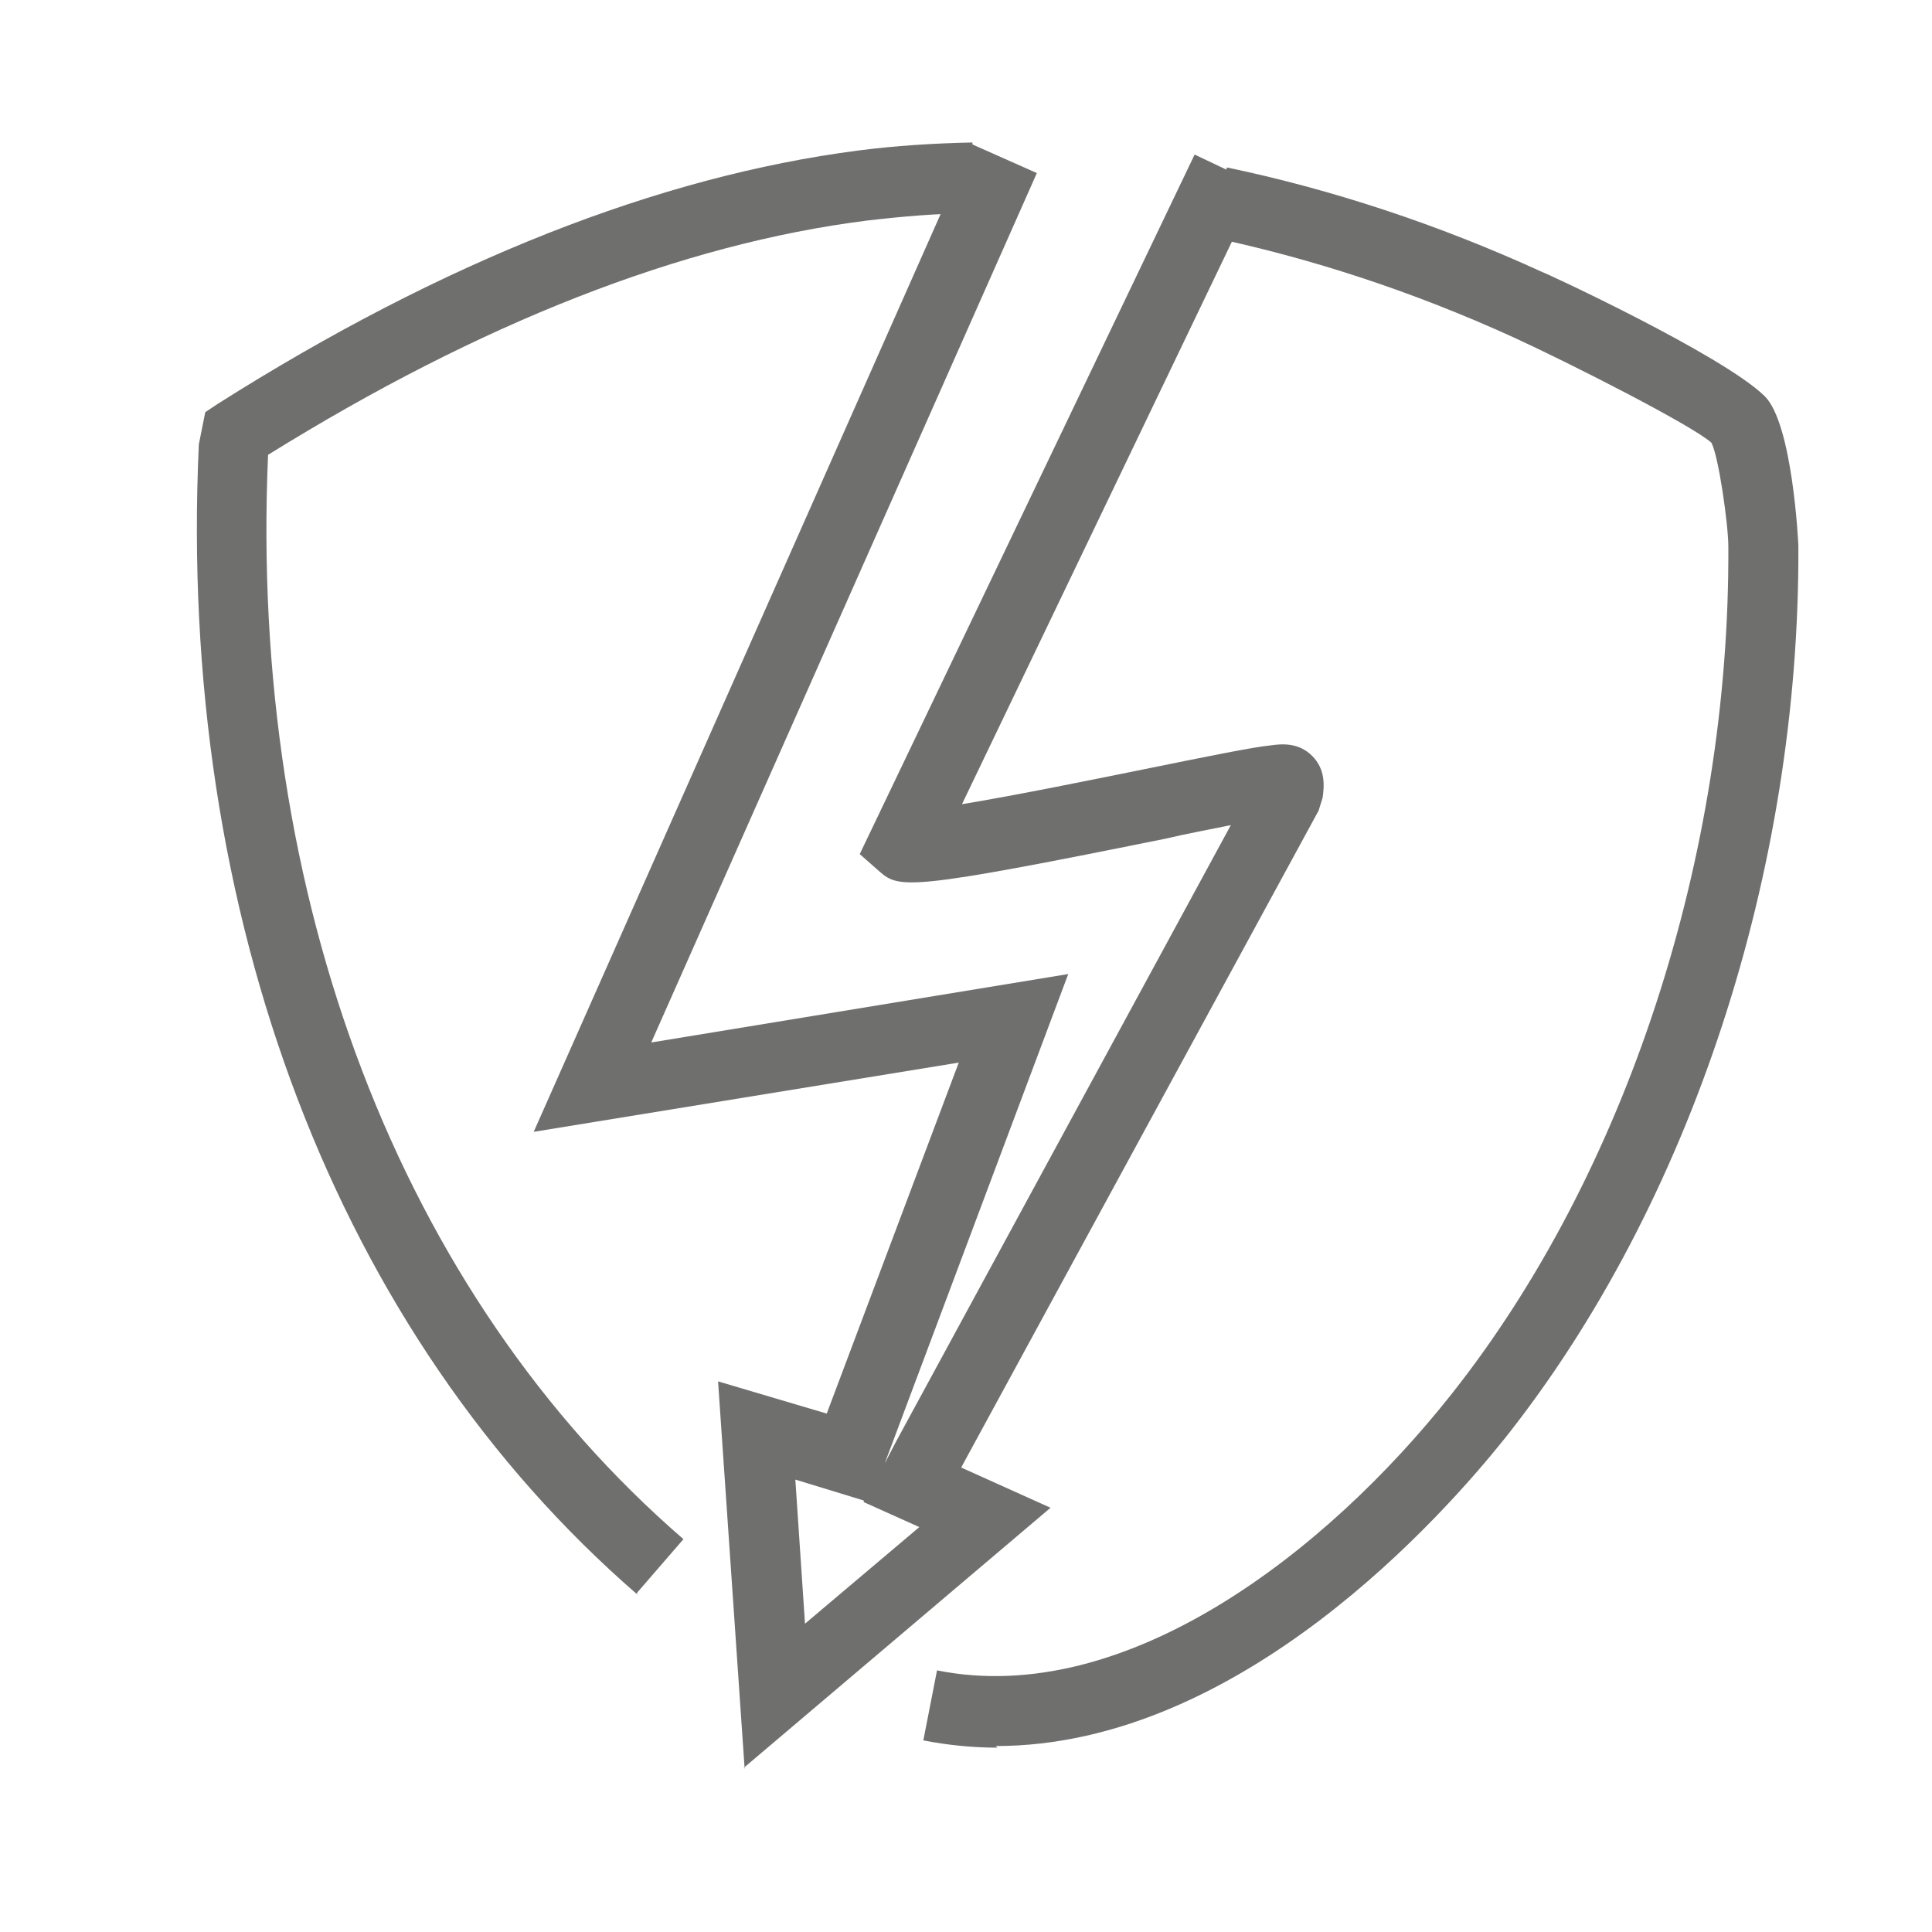
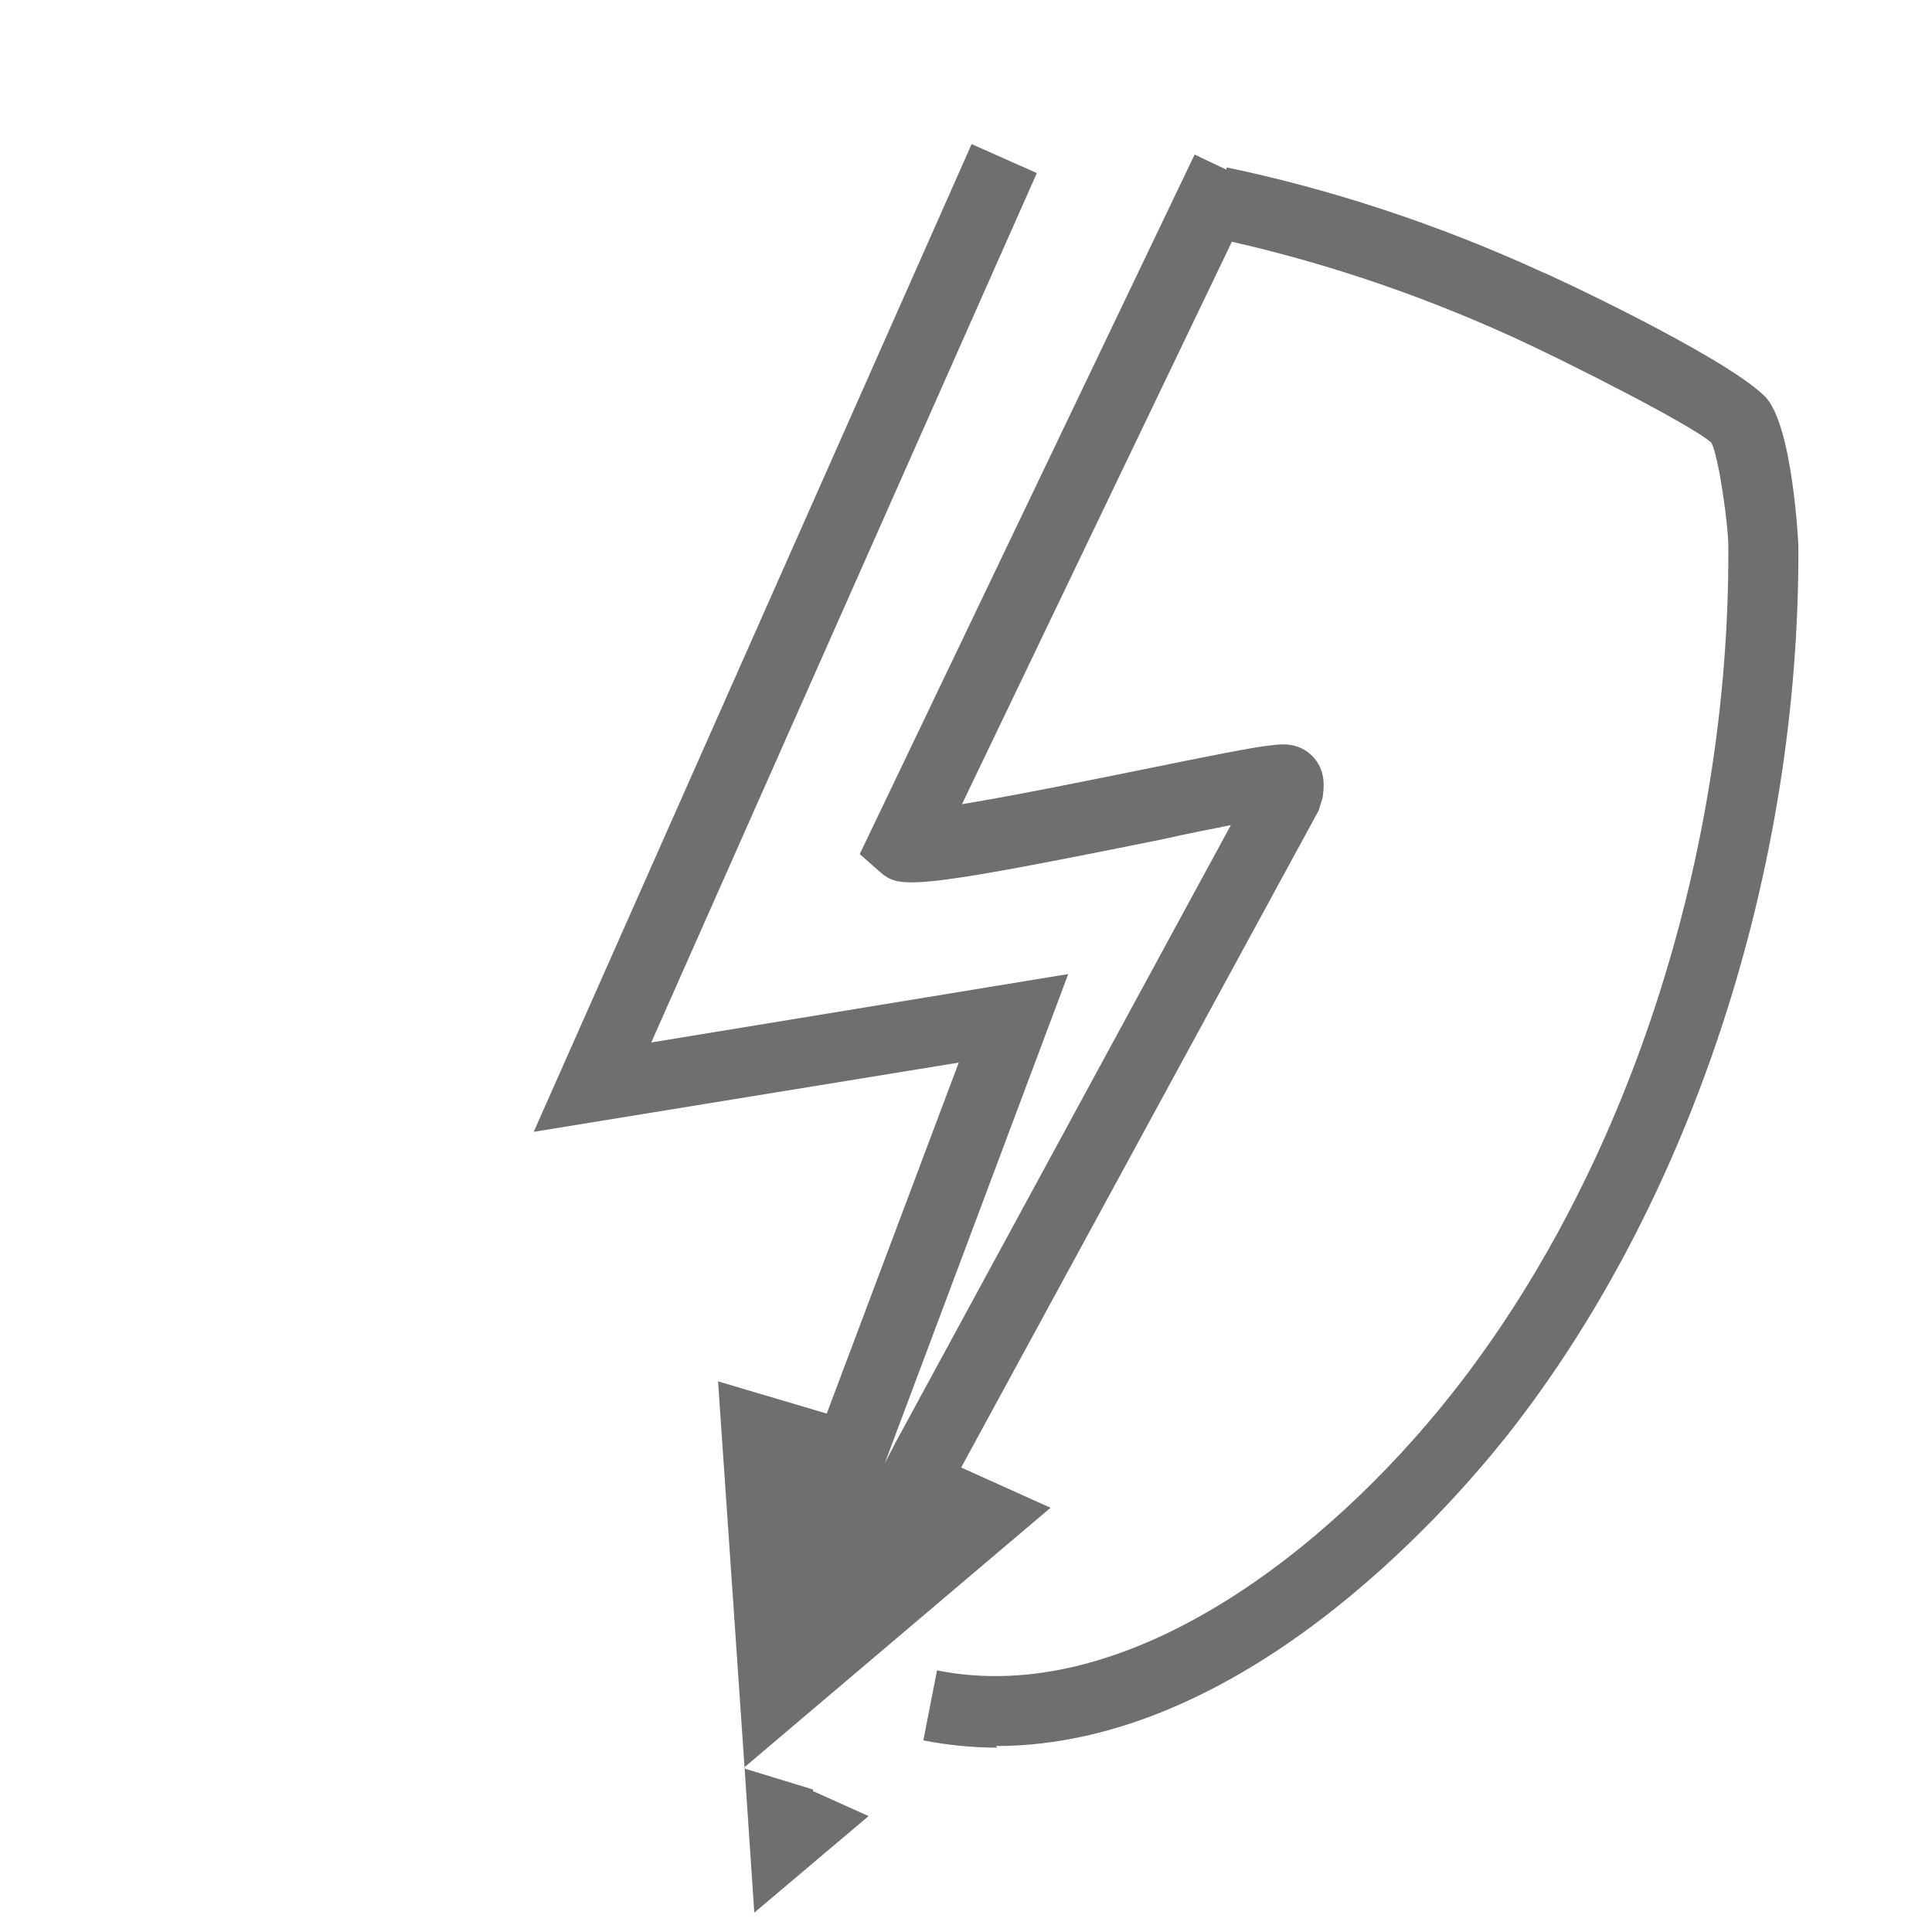
<svg xmlns="http://www.w3.org/2000/svg" id="Capa_1" viewBox="0 0 24 24">
  <defs>
    <style>.cls-1{fill:#6f6f6e;}</style>
  </defs>
-   <path class="cls-1" d="M9.25,21.97l-.33-4.81,1.35.4,1.64-4.36-5.28.86L12.07,1.79l.81.36-4.79,10.8,5.18-.85-2.28,6.08.14-.27,4.16-7.66c-.24.05-.52.1-.82.17-3.16.64-3.3.62-3.54.41l-.25-.22L14.84,1.92l.8.38-3.69,7.69c.67-.11,1.7-.32,2.34-.45.69-.14,1.28-.26,1.49-.28.14-.02.35-.04.52.13.17.17.15.38.13.52l-.05.16-4.44,8.16,1.11.5-3.81,3.23ZM9.88,18.38l.12,1.79,1.42-1.2-.69-.31v-.02s-.85-.26-.85-.26Z" />
+   <path class="cls-1" d="M9.25,21.97l-.33-4.81,1.35.4,1.64-4.36-5.28.86L12.07,1.79l.81.36-4.79,10.8,5.18-.85-2.28,6.08.14-.27,4.16-7.66c-.24.05-.52.1-.82.17-3.16.64-3.3.62-3.54.41l-.25-.22L14.84,1.92l.8.38-3.69,7.69c.67-.11,1.7-.32,2.34-.45.69-.14,1.28-.26,1.49-.28.14-.02.35-.04.52.13.17.17.15.38.13.52l-.05.16-4.44,8.16,1.11.5-3.81,3.23Zl.12,1.79,1.42-1.2-.69-.31v-.02s-.85-.26-.85-.26Z" />
  <path class="cls-1" d="M12.39,21.71c-.3,0-.61-.03-.92-.09l.17-.87c2.34.47,4.84-1.47,6.39-3.43,2.17-2.74,3.46-6.68,3.44-10.53,0-.27-.12-1.12-.21-1.29-.23-.21-1.74-.98-2.46-1.31-1.25-.57-2.51-.98-3.74-1.24l.18-.87c1.29.27,2.61.7,3.92,1.3.02,0,2.24,1.03,2.76,1.54.35.34.42,1.84.42,1.86.02,4.04-1.34,8.18-3.64,11.08-.76.95-3.29,3.83-6.33,3.83Z" />
-   <path class="cls-1" d="M7.92,19.81c-3.73-3.23-5.72-8.44-5.45-14.29l.08-.4.15-.1c2.81-1.78,5.49-2.83,7.96-3.15.46-.06.94-.09,1.42-.1v.88c-.44,0-.88.04-1.31.09-2.3.29-4.8,1.27-7.44,2.91-.24,5.49,1.64,10.43,5.16,13.47l-.58.67Z" />
</svg>